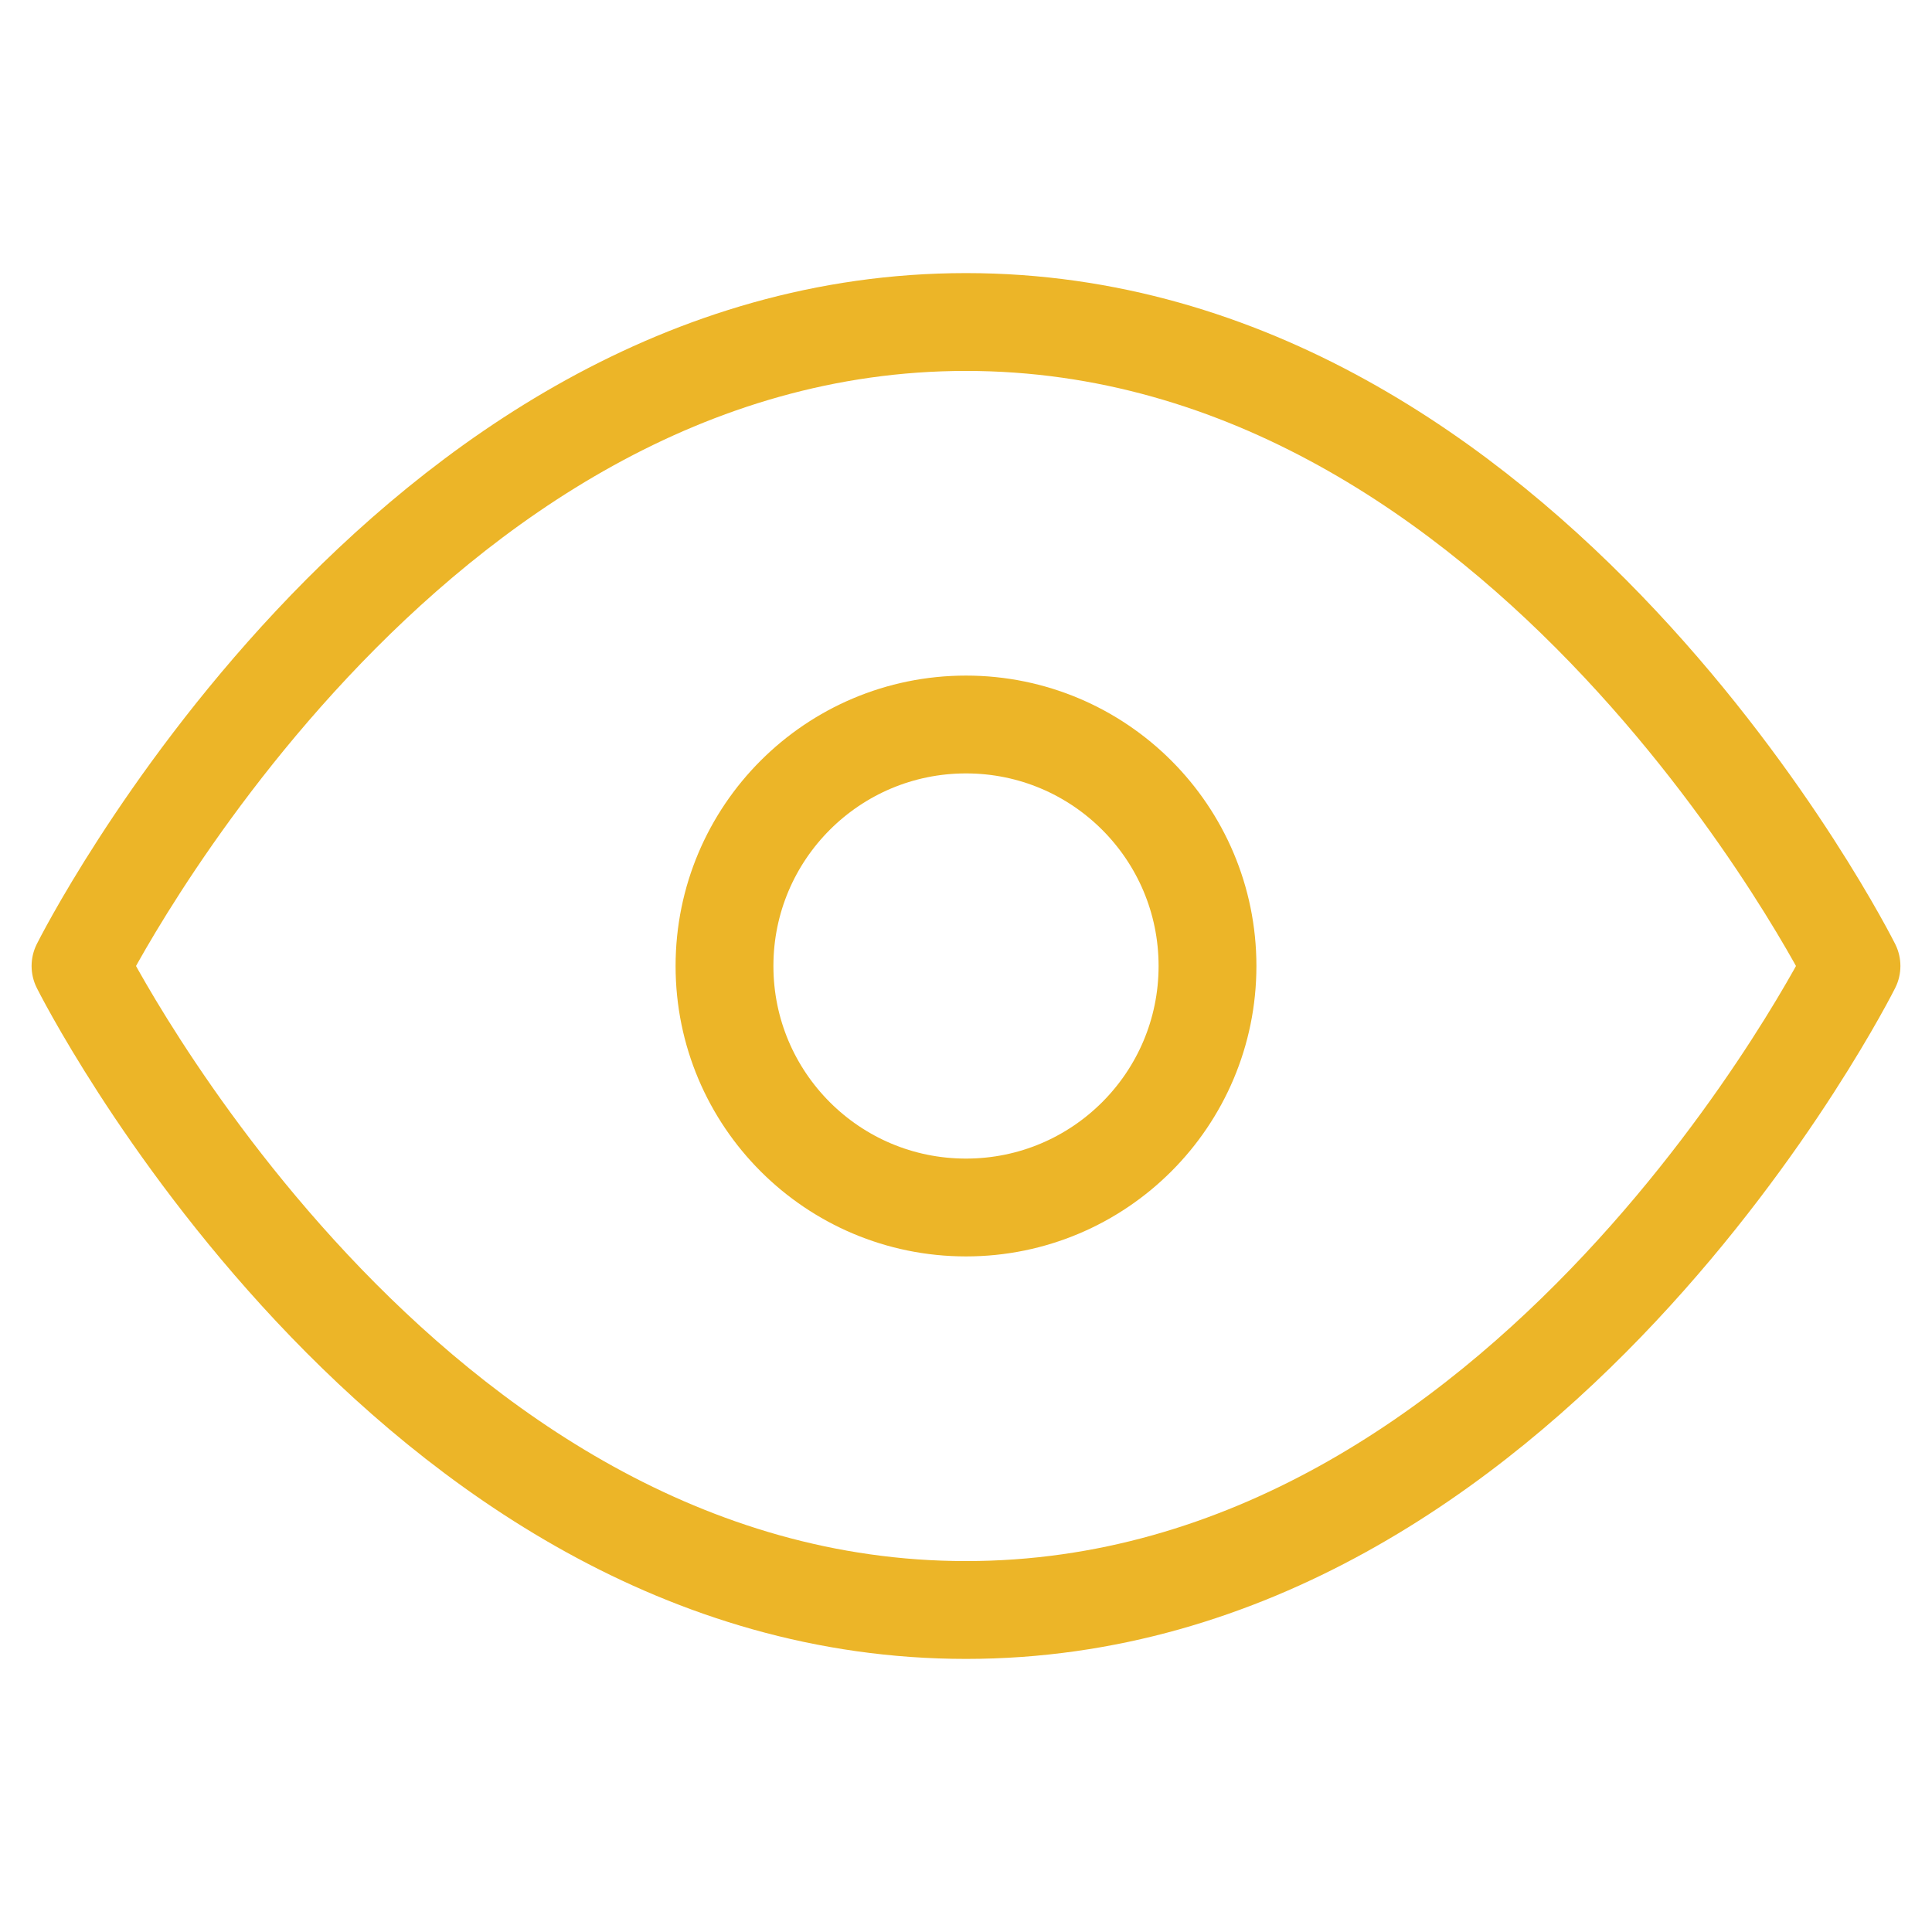
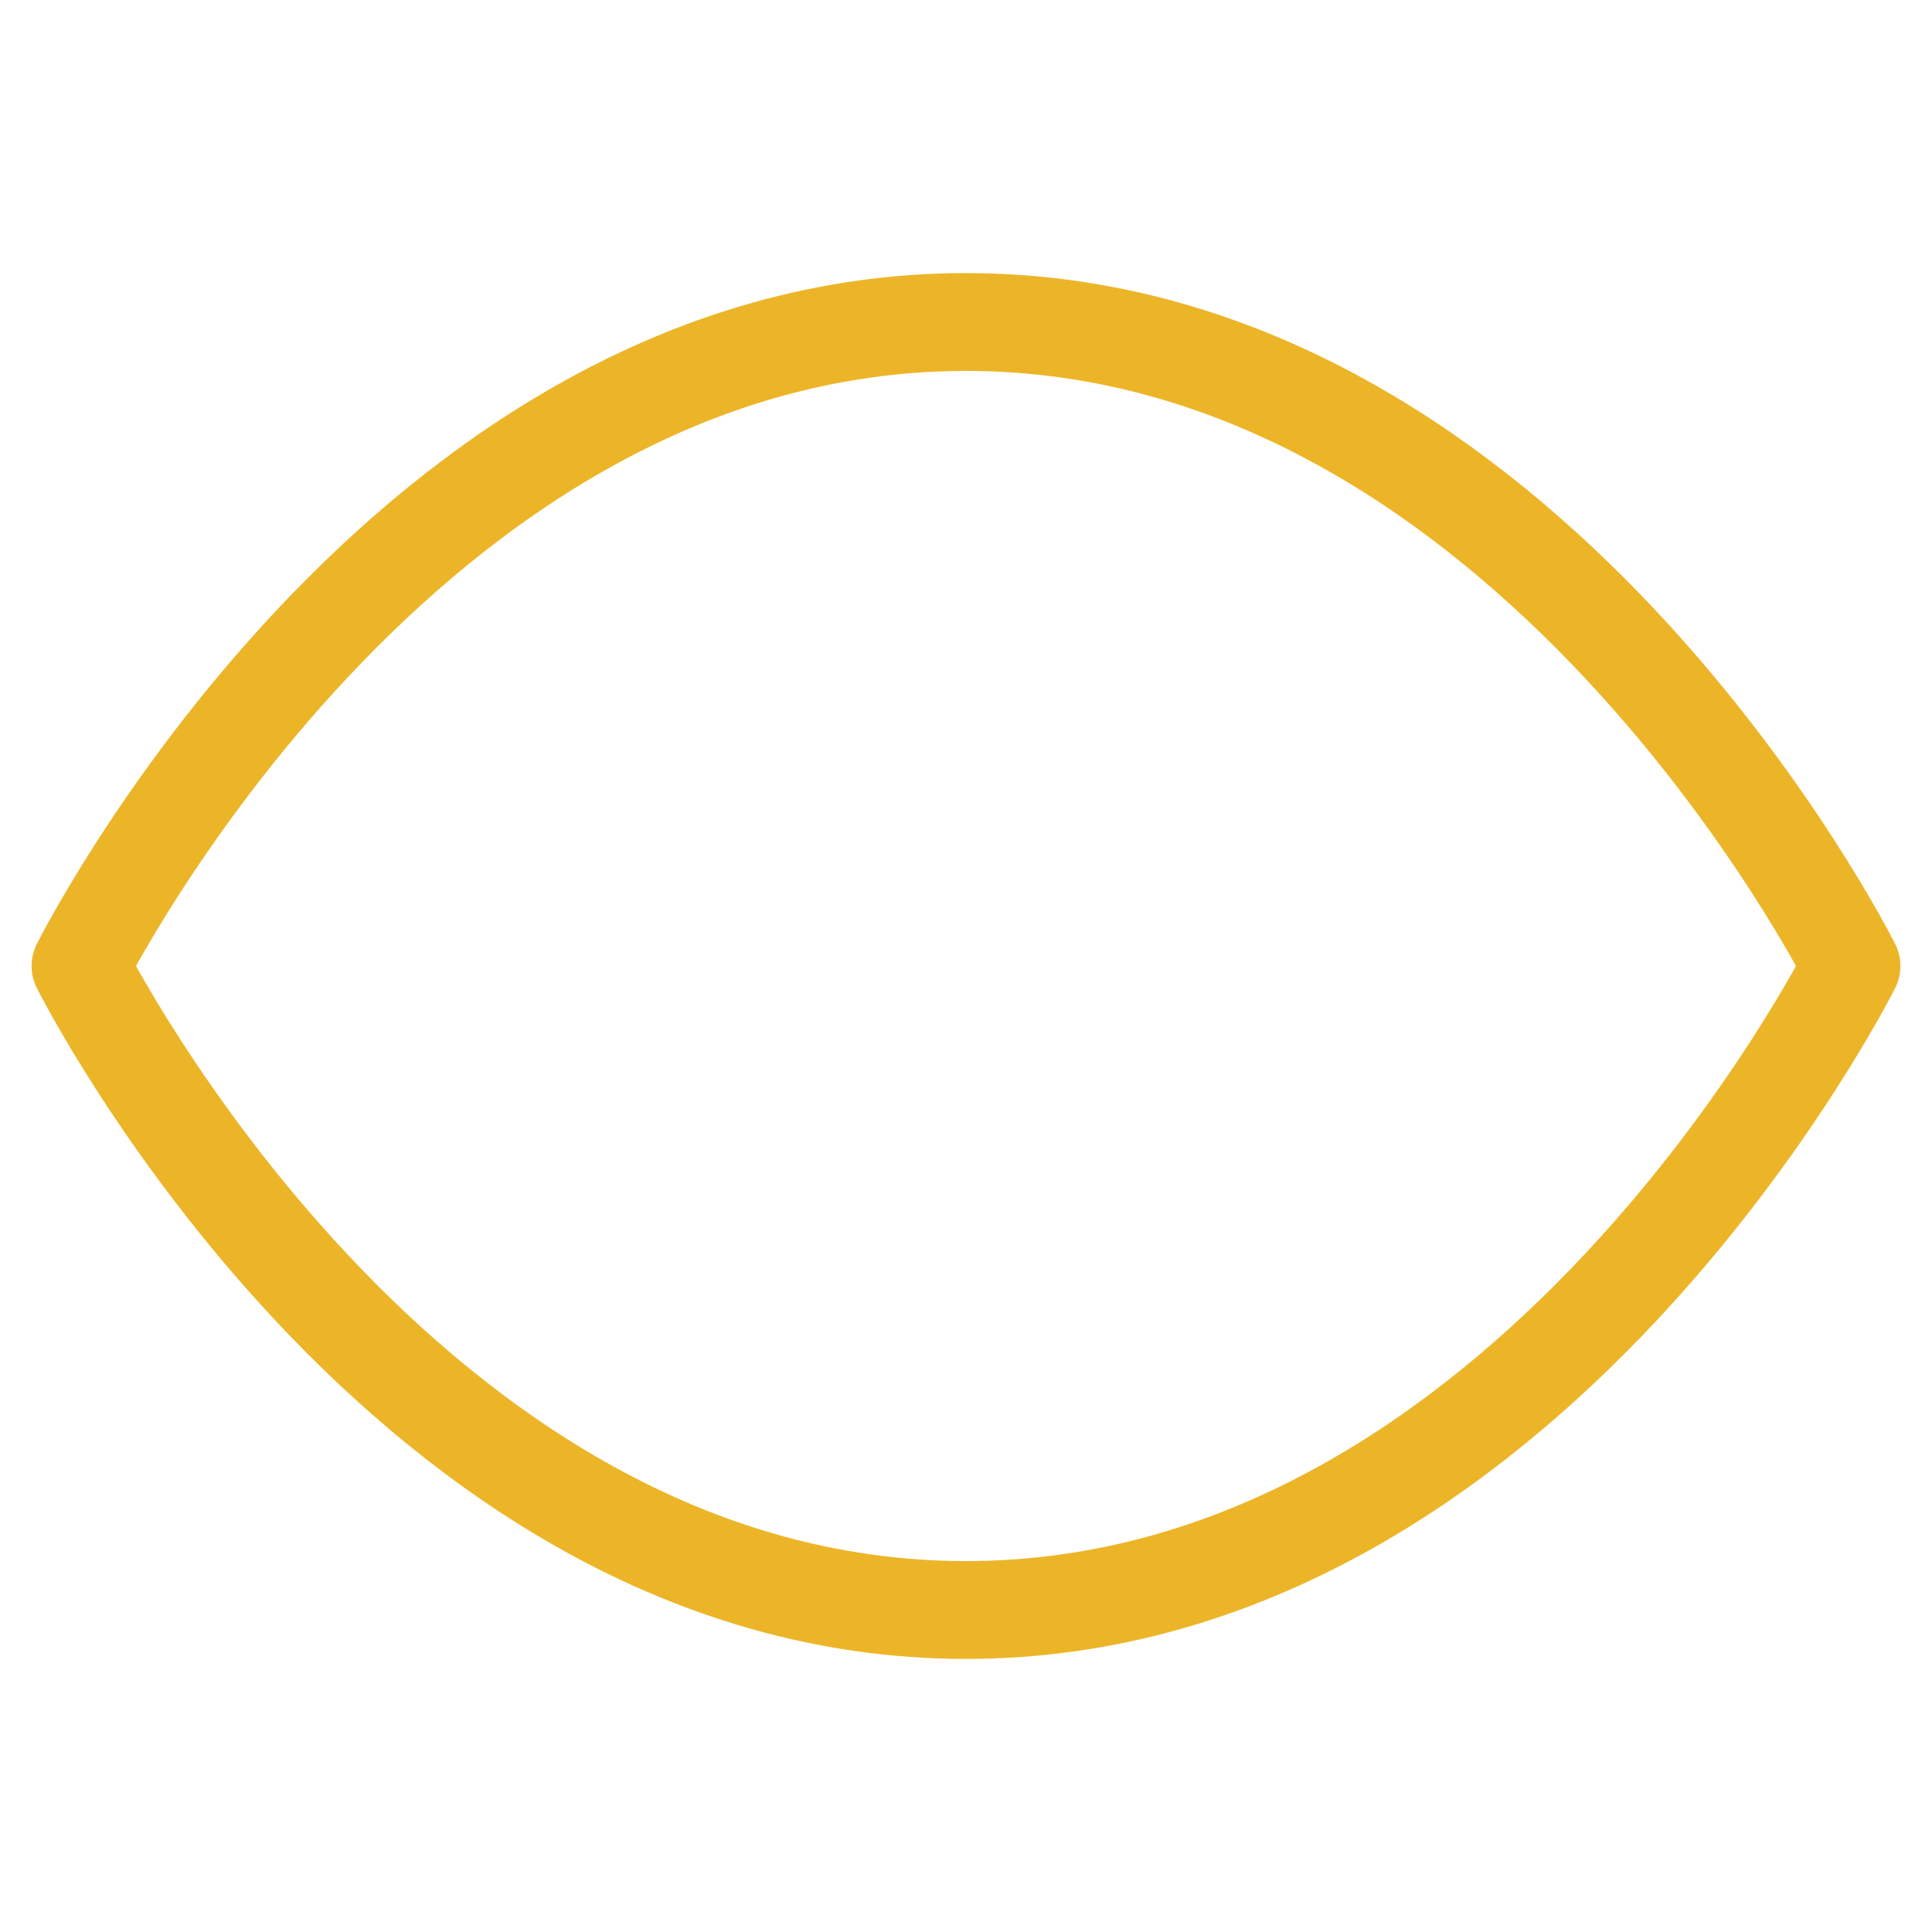
<svg xmlns="http://www.w3.org/2000/svg" width="79" height="79" viewBox="0 0 79 79" fill="none">
  <path d="M3.292 39.5C3.292 39.5 16.458 13.167 39.5 13.167C62.542 13.167 75.708 39.5 75.708 39.5C75.708 39.5 62.542 65.833 39.5 65.833C16.458 65.833 3.292 39.5 3.292 39.5Z" stroke="#ECB528" stroke-width="4" stroke-linecap="round" stroke-linejoin="round" />
-   <path d="M39.5 49.375C44.954 49.375 49.375 44.954 49.375 39.5C49.375 34.046 44.954 29.625 39.5 29.625C34.046 29.625 29.625 34.046 29.625 39.5C29.625 44.954 34.046 49.375 39.5 49.375Z" stroke="#ECB528" stroke-width="4" stroke-linecap="round" stroke-linejoin="round" />
</svg>